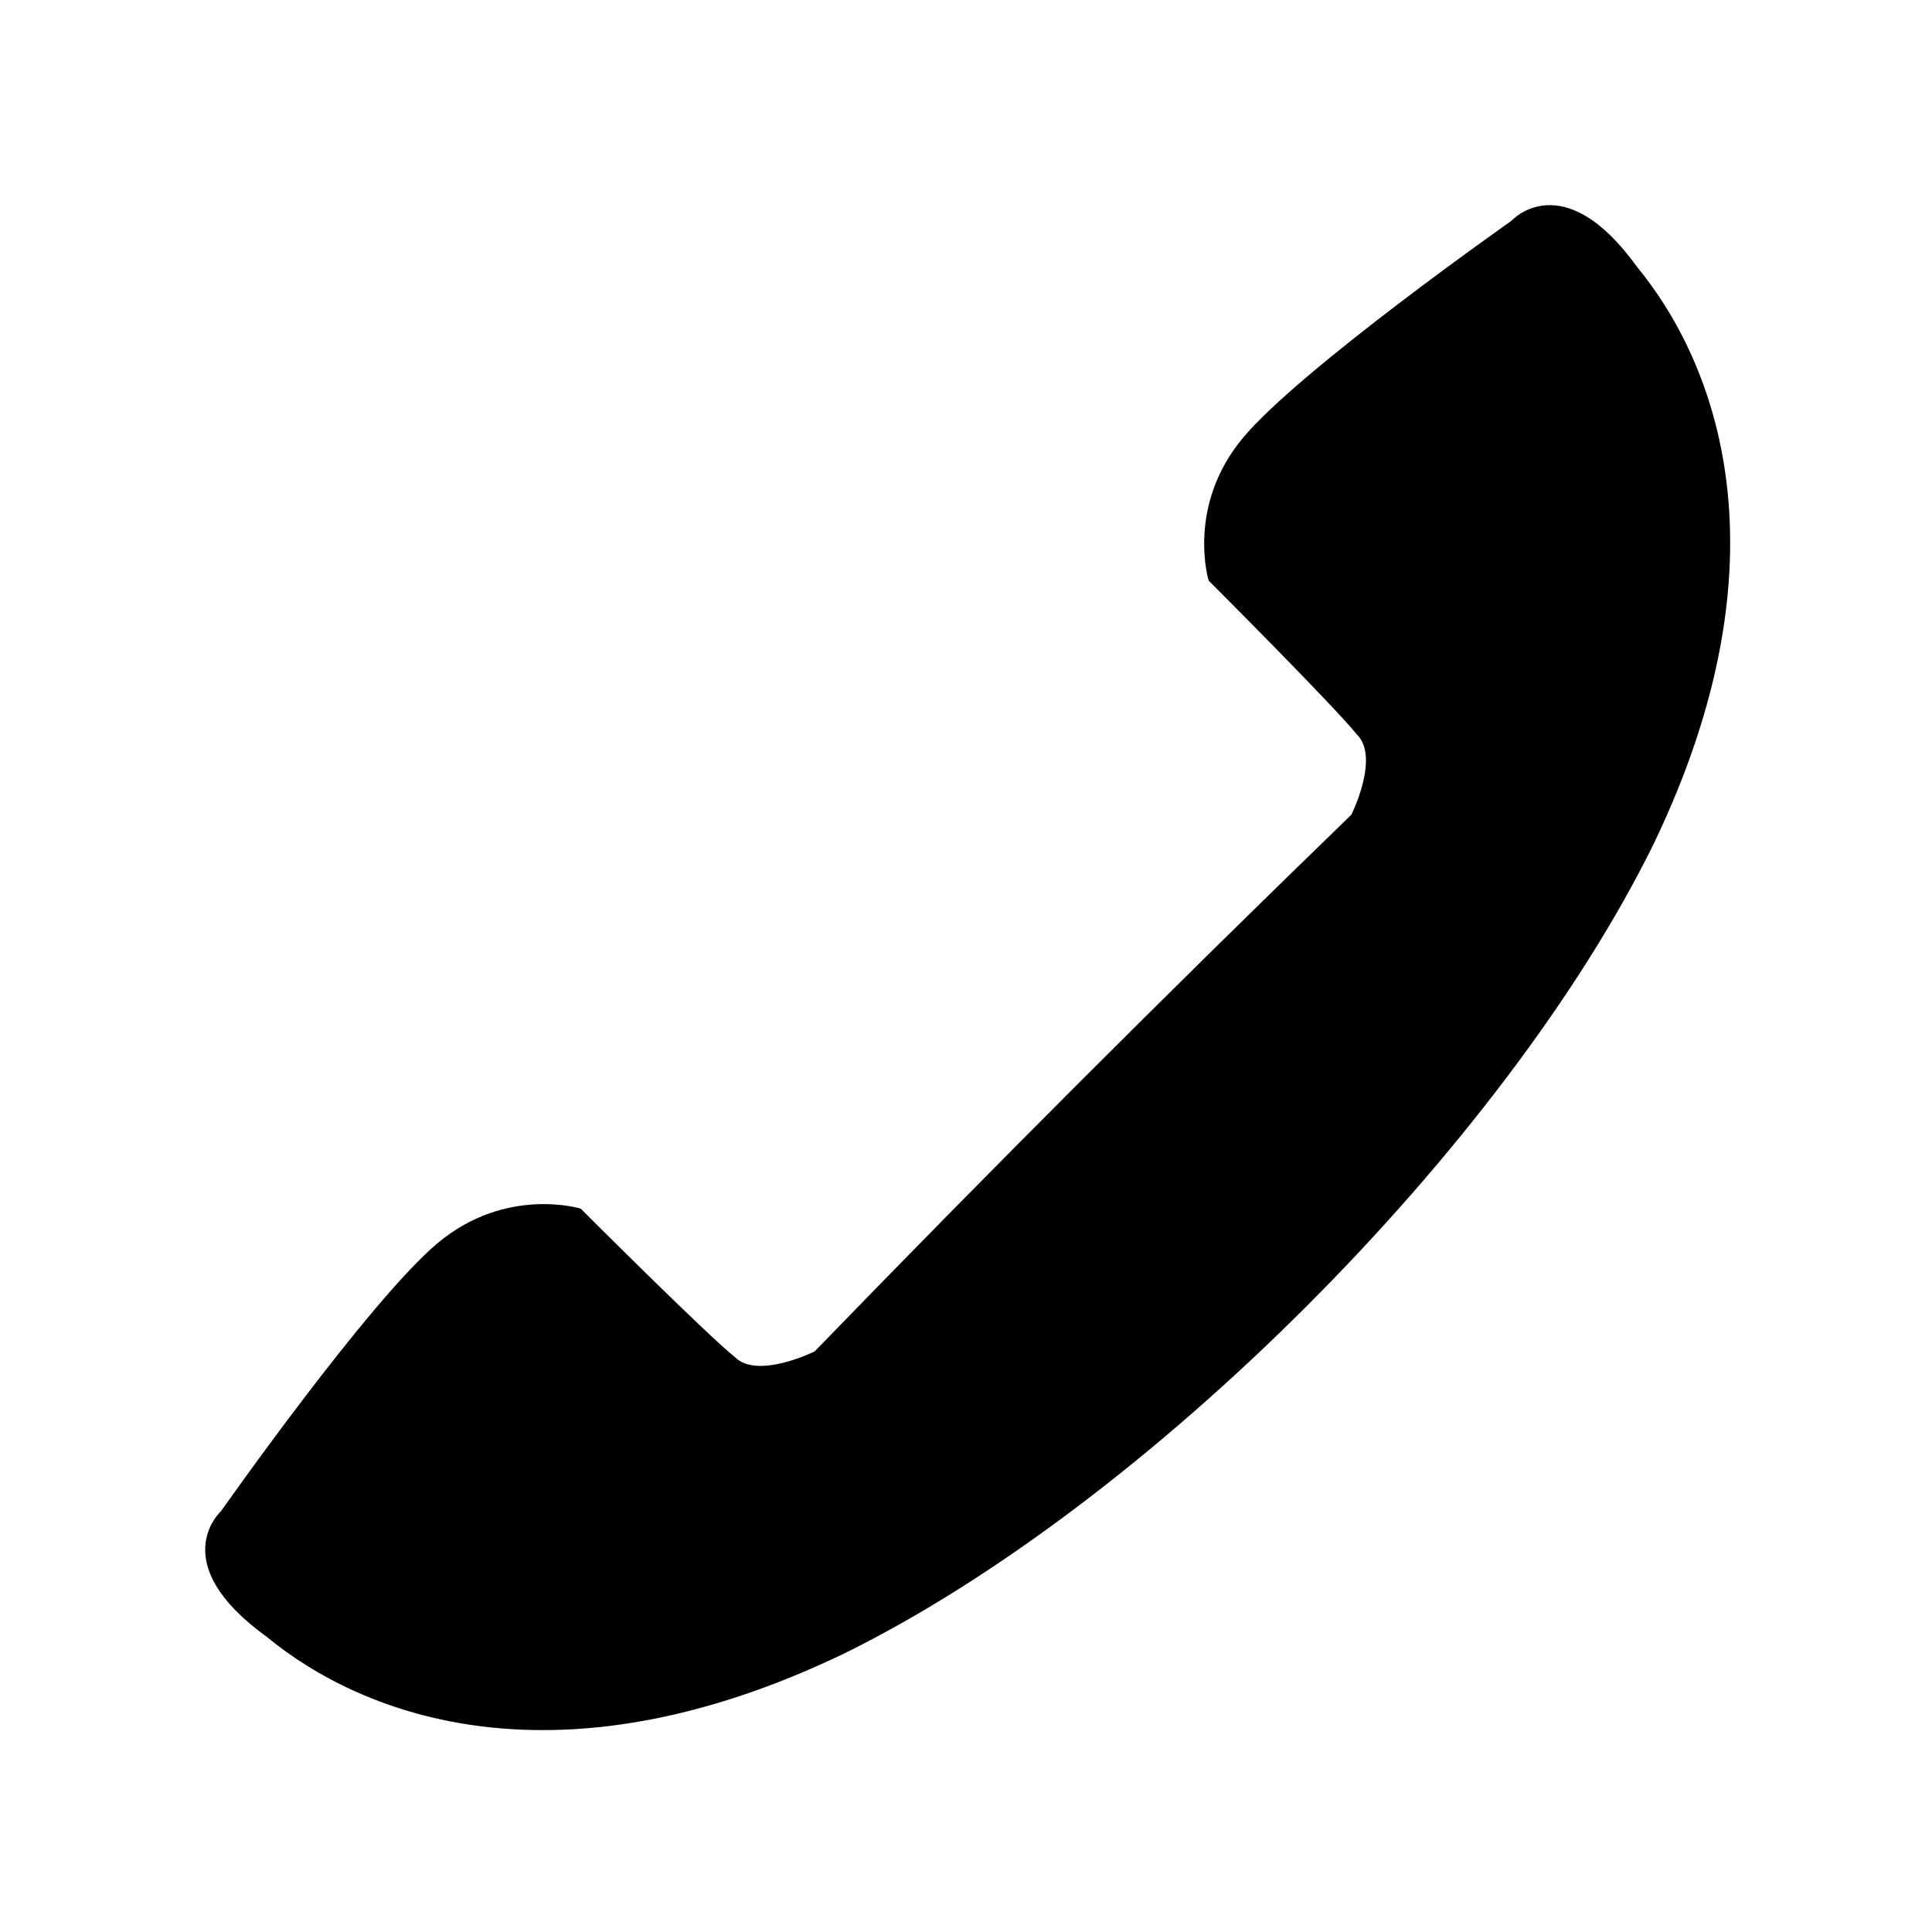
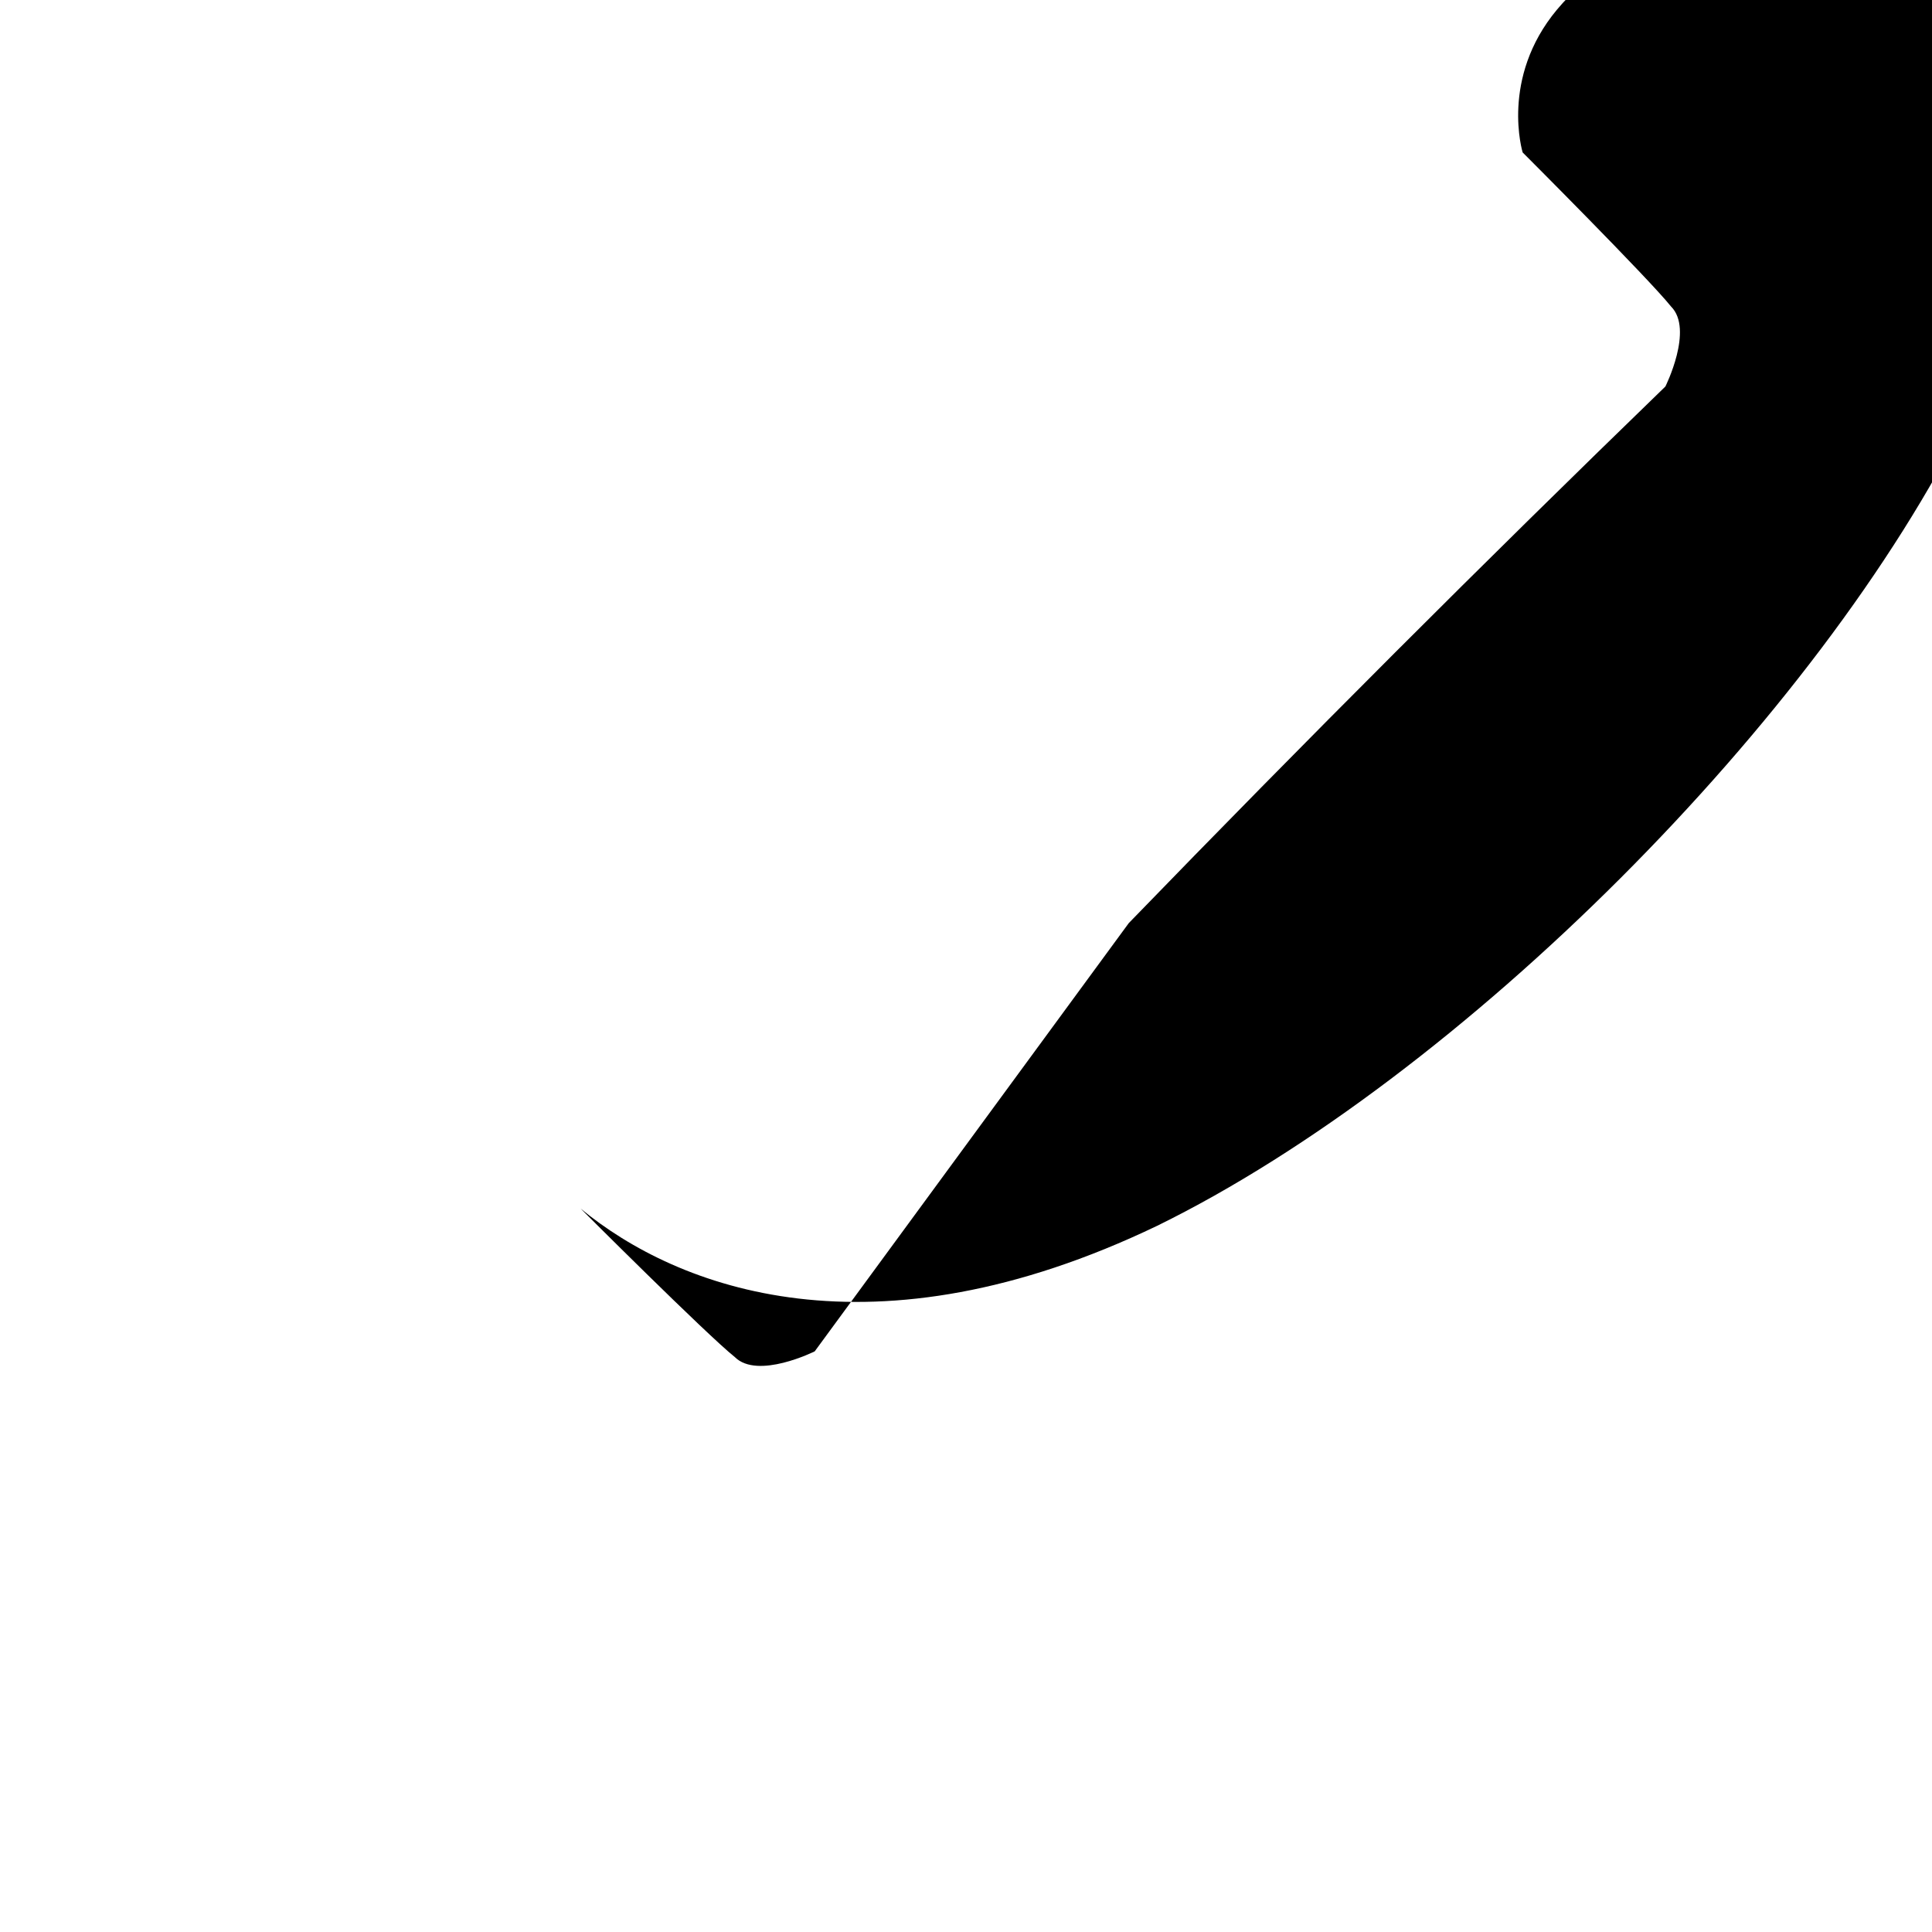
<svg xmlns="http://www.w3.org/2000/svg" fill="#000000" width="800px" height="800px" version="1.1" viewBox="144 144 512 512">
-   <path d="m359.91 502.12s-15.129 7.566-21.18 1.512c-7.566-6.051-40.848-39.336-40.848-39.336s-19.668-6.051-37.824 9.078-57.492 71.109-57.492 71.109-15.129 13.617 12.105 33.285c25.719 21.18 77.16 40.848 152.81 4.539 80.188-39.336 175.5-134.65 214.84-214.84 36.312-75.648 16.641-127.09-4.539-152.81-19.668-27.234-33.285-12.105-33.285-12.105s-55.98 39.336-71.109 57.492-9.078 37.824-9.078 37.824 33.285 33.285 39.336 40.848c6.051 6.051-1.512 21.18-1.512 21.18-48.414 46.902-95.316 93.801-142.21 142.21z" fill-rule="evenodd" />
+   <path d="m359.91 502.12s-15.129 7.566-21.18 1.512c-7.566-6.051-40.848-39.336-40.848-39.336c25.719 21.18 77.16 40.848 152.81 4.539 80.188-39.336 175.5-134.65 214.84-214.84 36.312-75.648 16.641-127.09-4.539-152.81-19.668-27.234-33.285-12.105-33.285-12.105s-55.98 39.336-71.109 57.492-9.078 37.824-9.078 37.824 33.285 33.285 39.336 40.848c6.051 6.051-1.512 21.18-1.512 21.18-48.414 46.902-95.316 93.801-142.21 142.21z" fill-rule="evenodd" />
</svg>